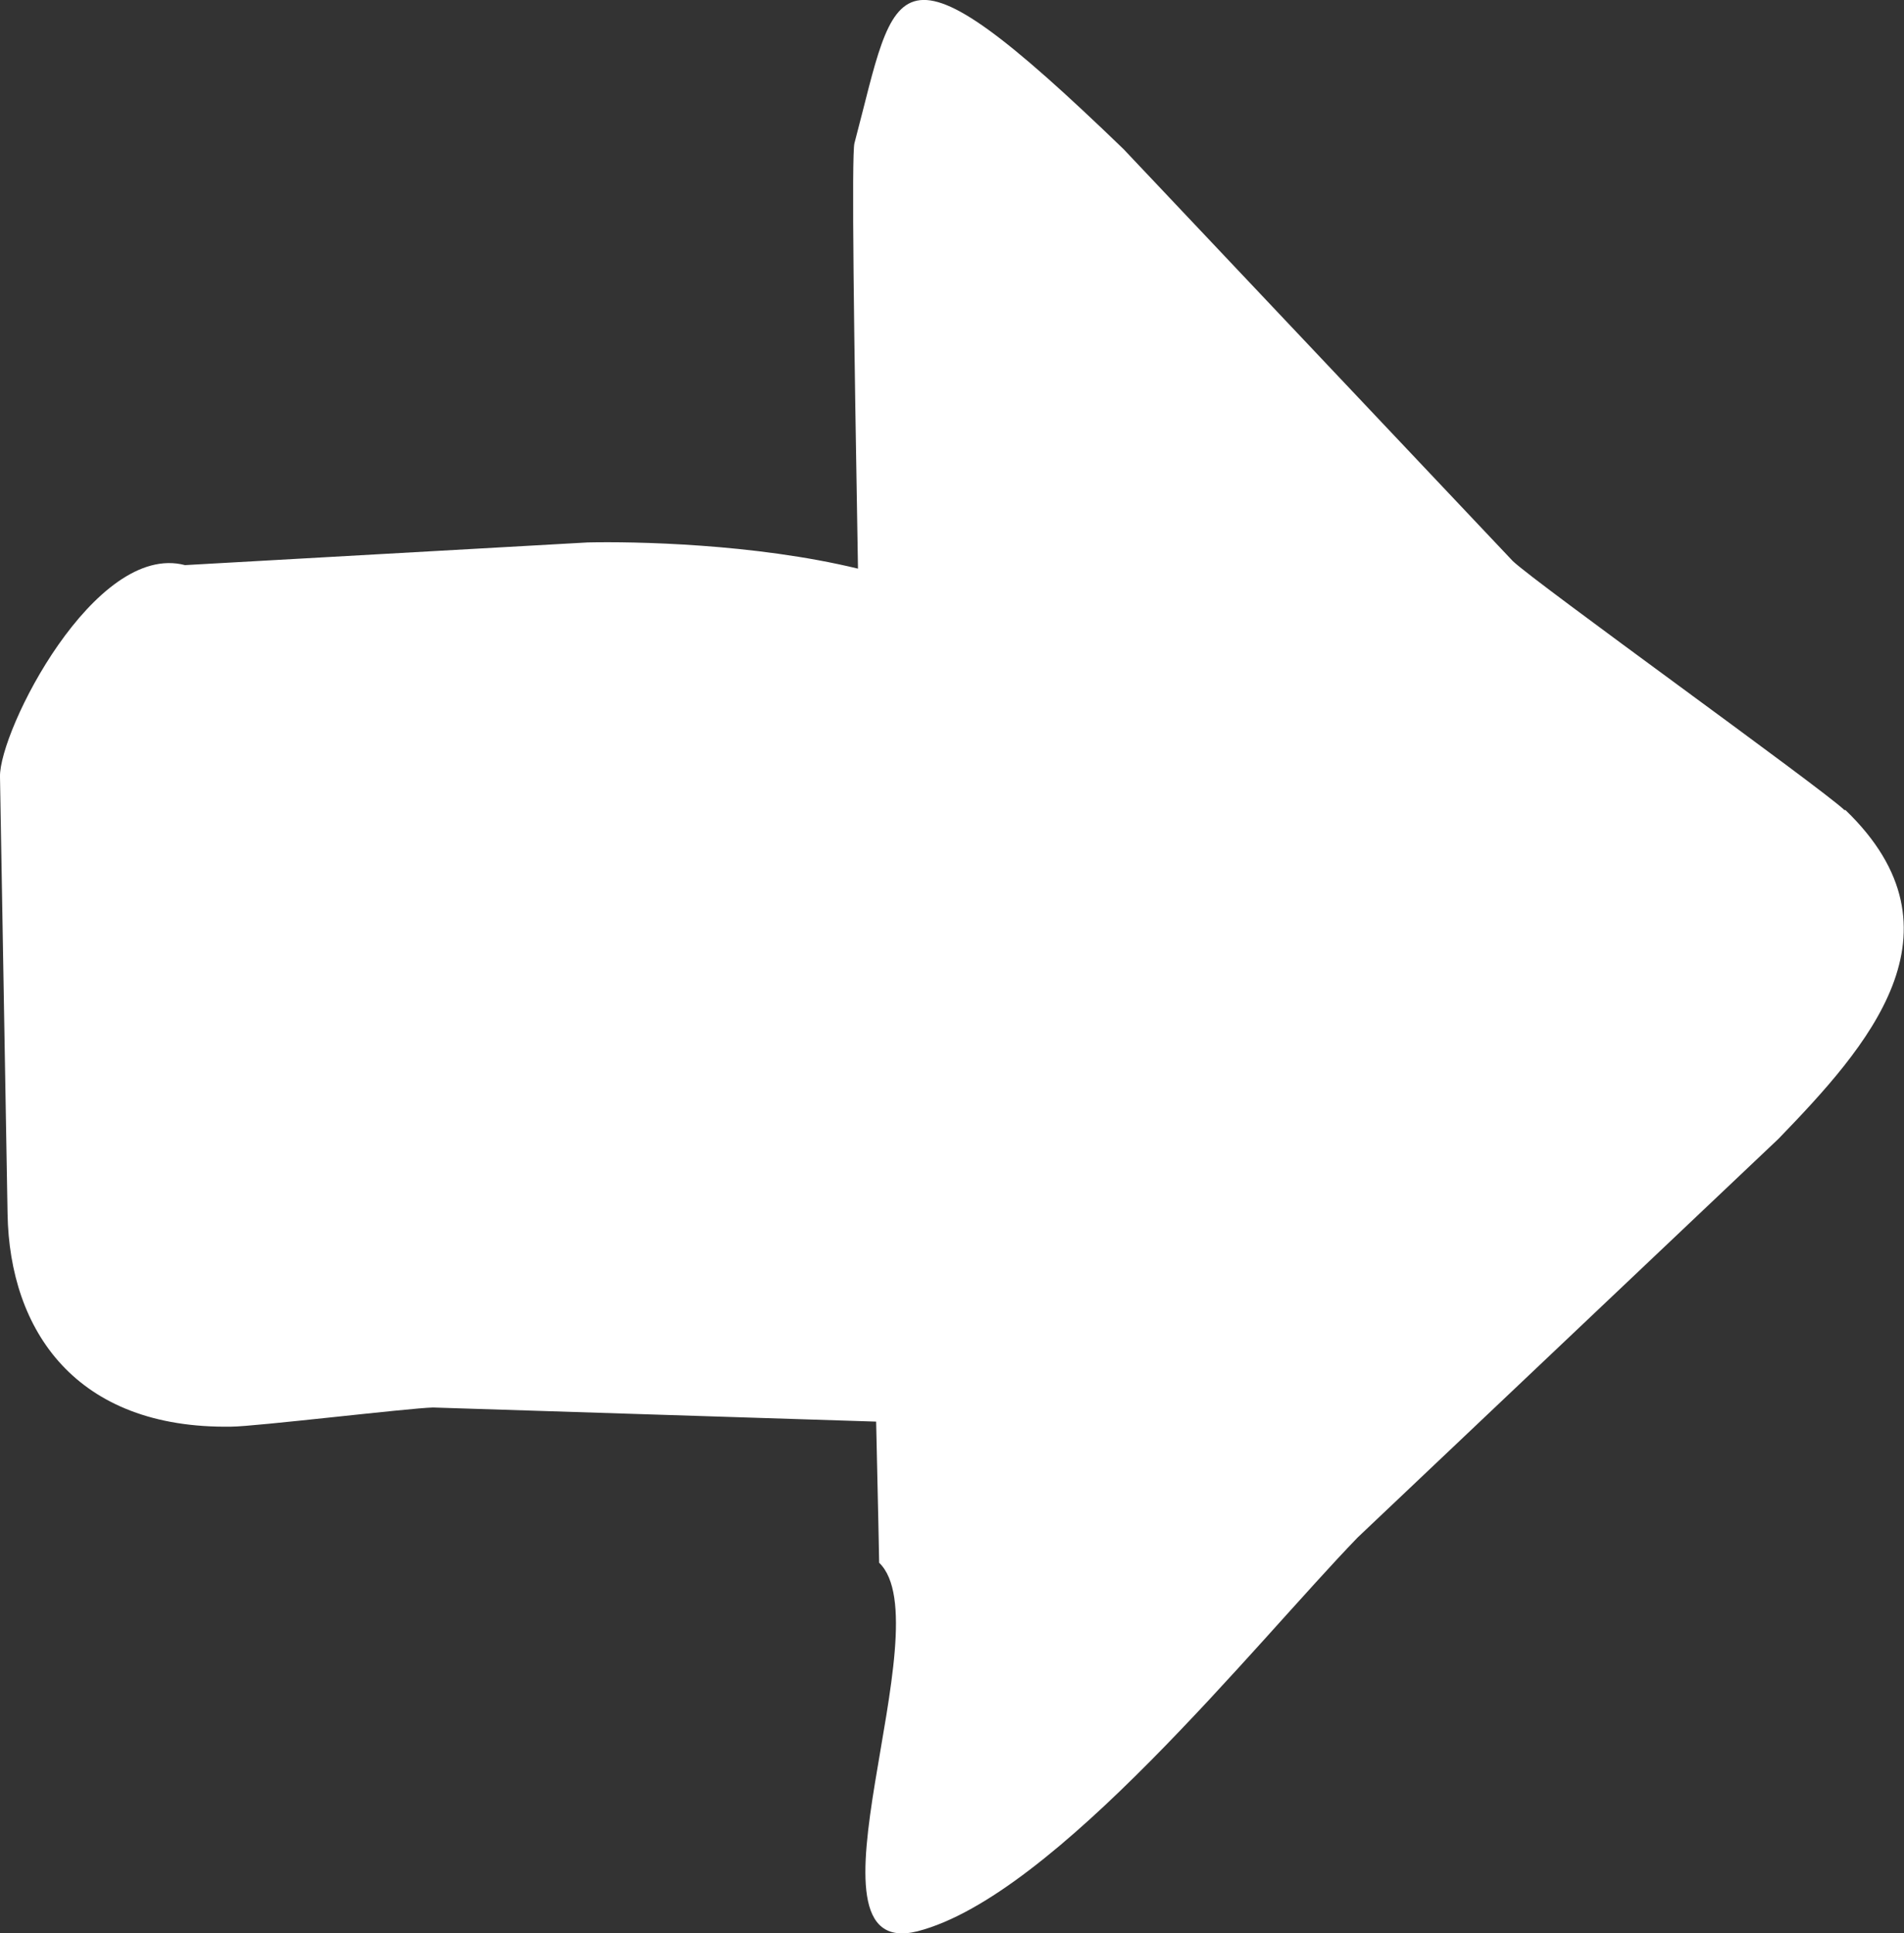
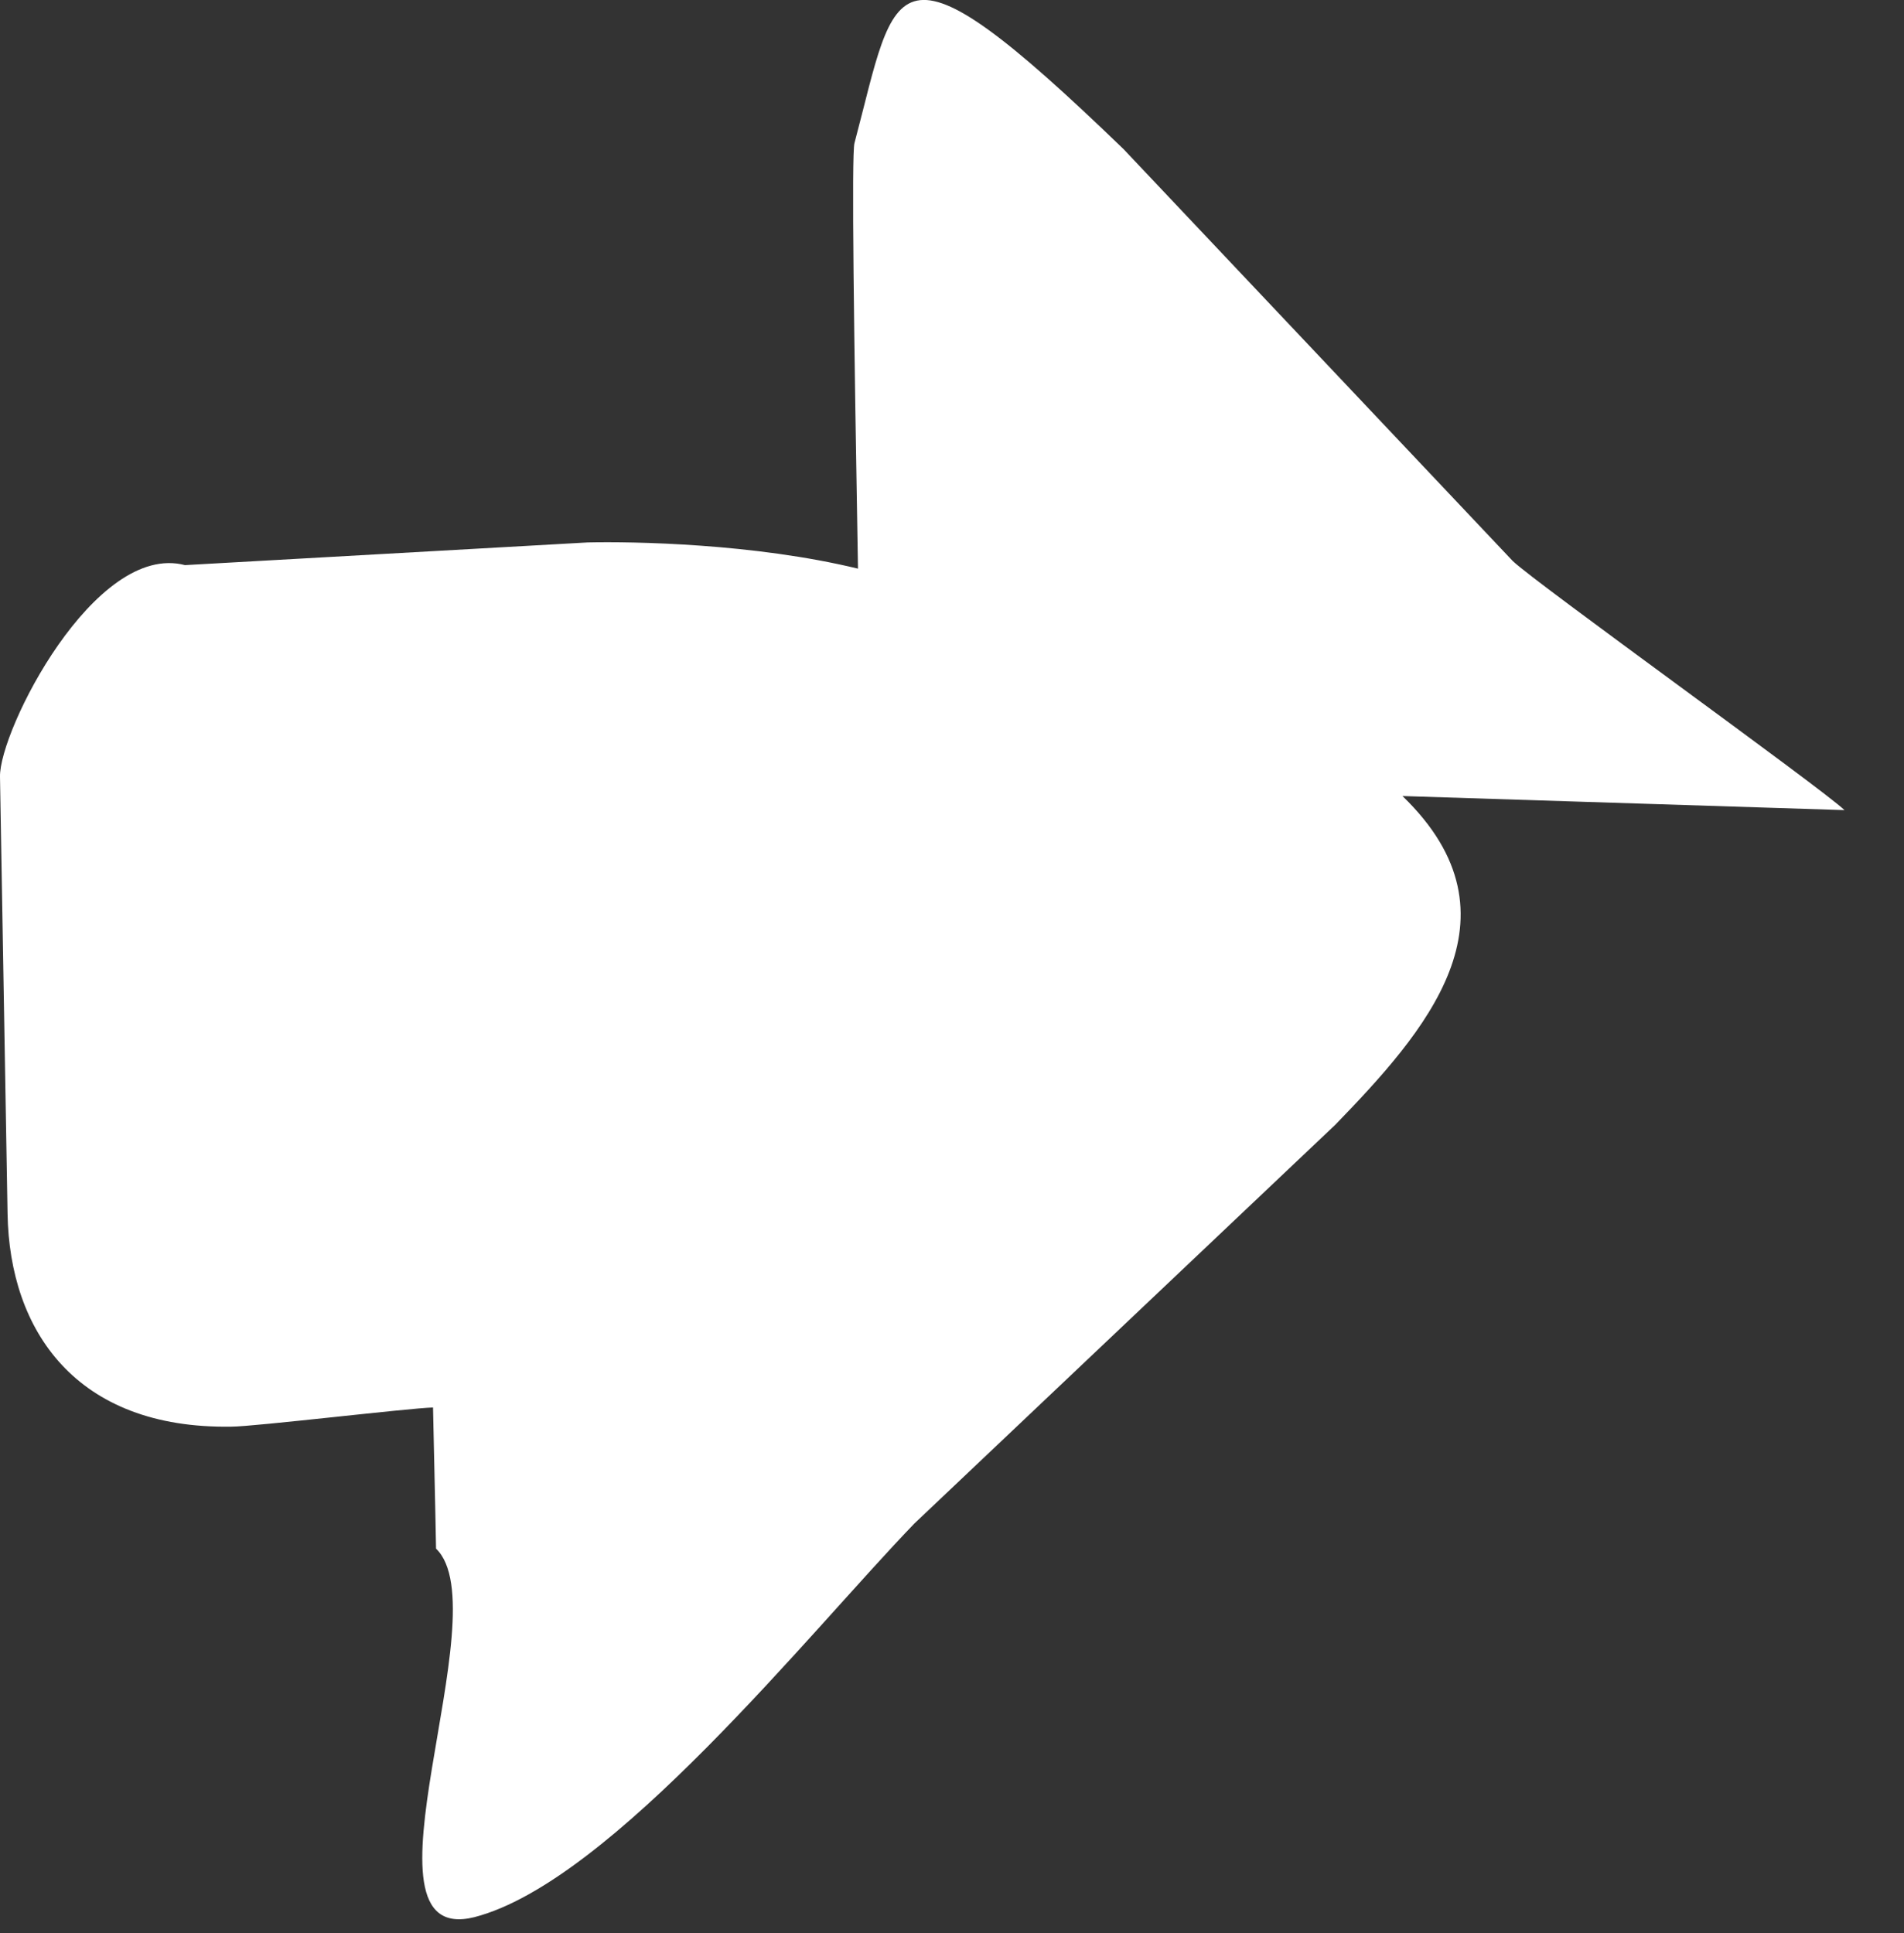
<svg xmlns="http://www.w3.org/2000/svg" id="Layer_1" data-name="Layer 1" viewBox="0 0 37.77 38.35">
  <rect x="0" y="0" width="37.77" height="38.35" fill="#333333" stroke="none" />
  <defs>
    <style>
      .cls-1 {
        fill: #fff;
        fill-rule: evenodd;
      }
    </style>
  </defs>
-   <path class="cls-1" d="M36.59,16.07c-.46-.44-6.12-4.5-6.58-4.94l-7.72-8.17c-4.66-4.5-4.49-3.32-5.34-.12-.06.22-.01,3.86.07,8.44-2.06-.5-4.46-.54-5.36-.52l-7.99.45C1.88,10.74-.02,14.5,0,15.41l.15,8.67c.04,2.31,1.35,4.27,4.44,4.22.45,0,3.54-.37,4-.38l8.79.28c.04,1.72.06,2.8.06,2.8,1.29,1.24-1.76,7.94.76,7.31,2.72-.7,6.69-5.7,8.73-7.81l8.35-7.91c1.75-1.81,3.83-4.11,1.33-6.52h-.02Z" />
+   <path class="cls-1" d="M36.59,16.07c-.46-.44-6.12-4.5-6.58-4.94l-7.72-8.17c-4.66-4.5-4.49-3.32-5.34-.12-.06.22-.01,3.86.07,8.44-2.06-.5-4.46-.54-5.36-.52l-7.99.45C1.88,10.74-.02,14.5,0,15.41l.15,8.67c.04,2.31,1.35,4.27,4.44,4.22.45,0,3.54-.37,4-.38c.04,1.72.06,2.8.06,2.8,1.29,1.24-1.76,7.94.76,7.31,2.72-.7,6.69-5.7,8.73-7.81l8.35-7.91c1.75-1.81,3.83-4.11,1.33-6.52h-.02Z" />
</svg>